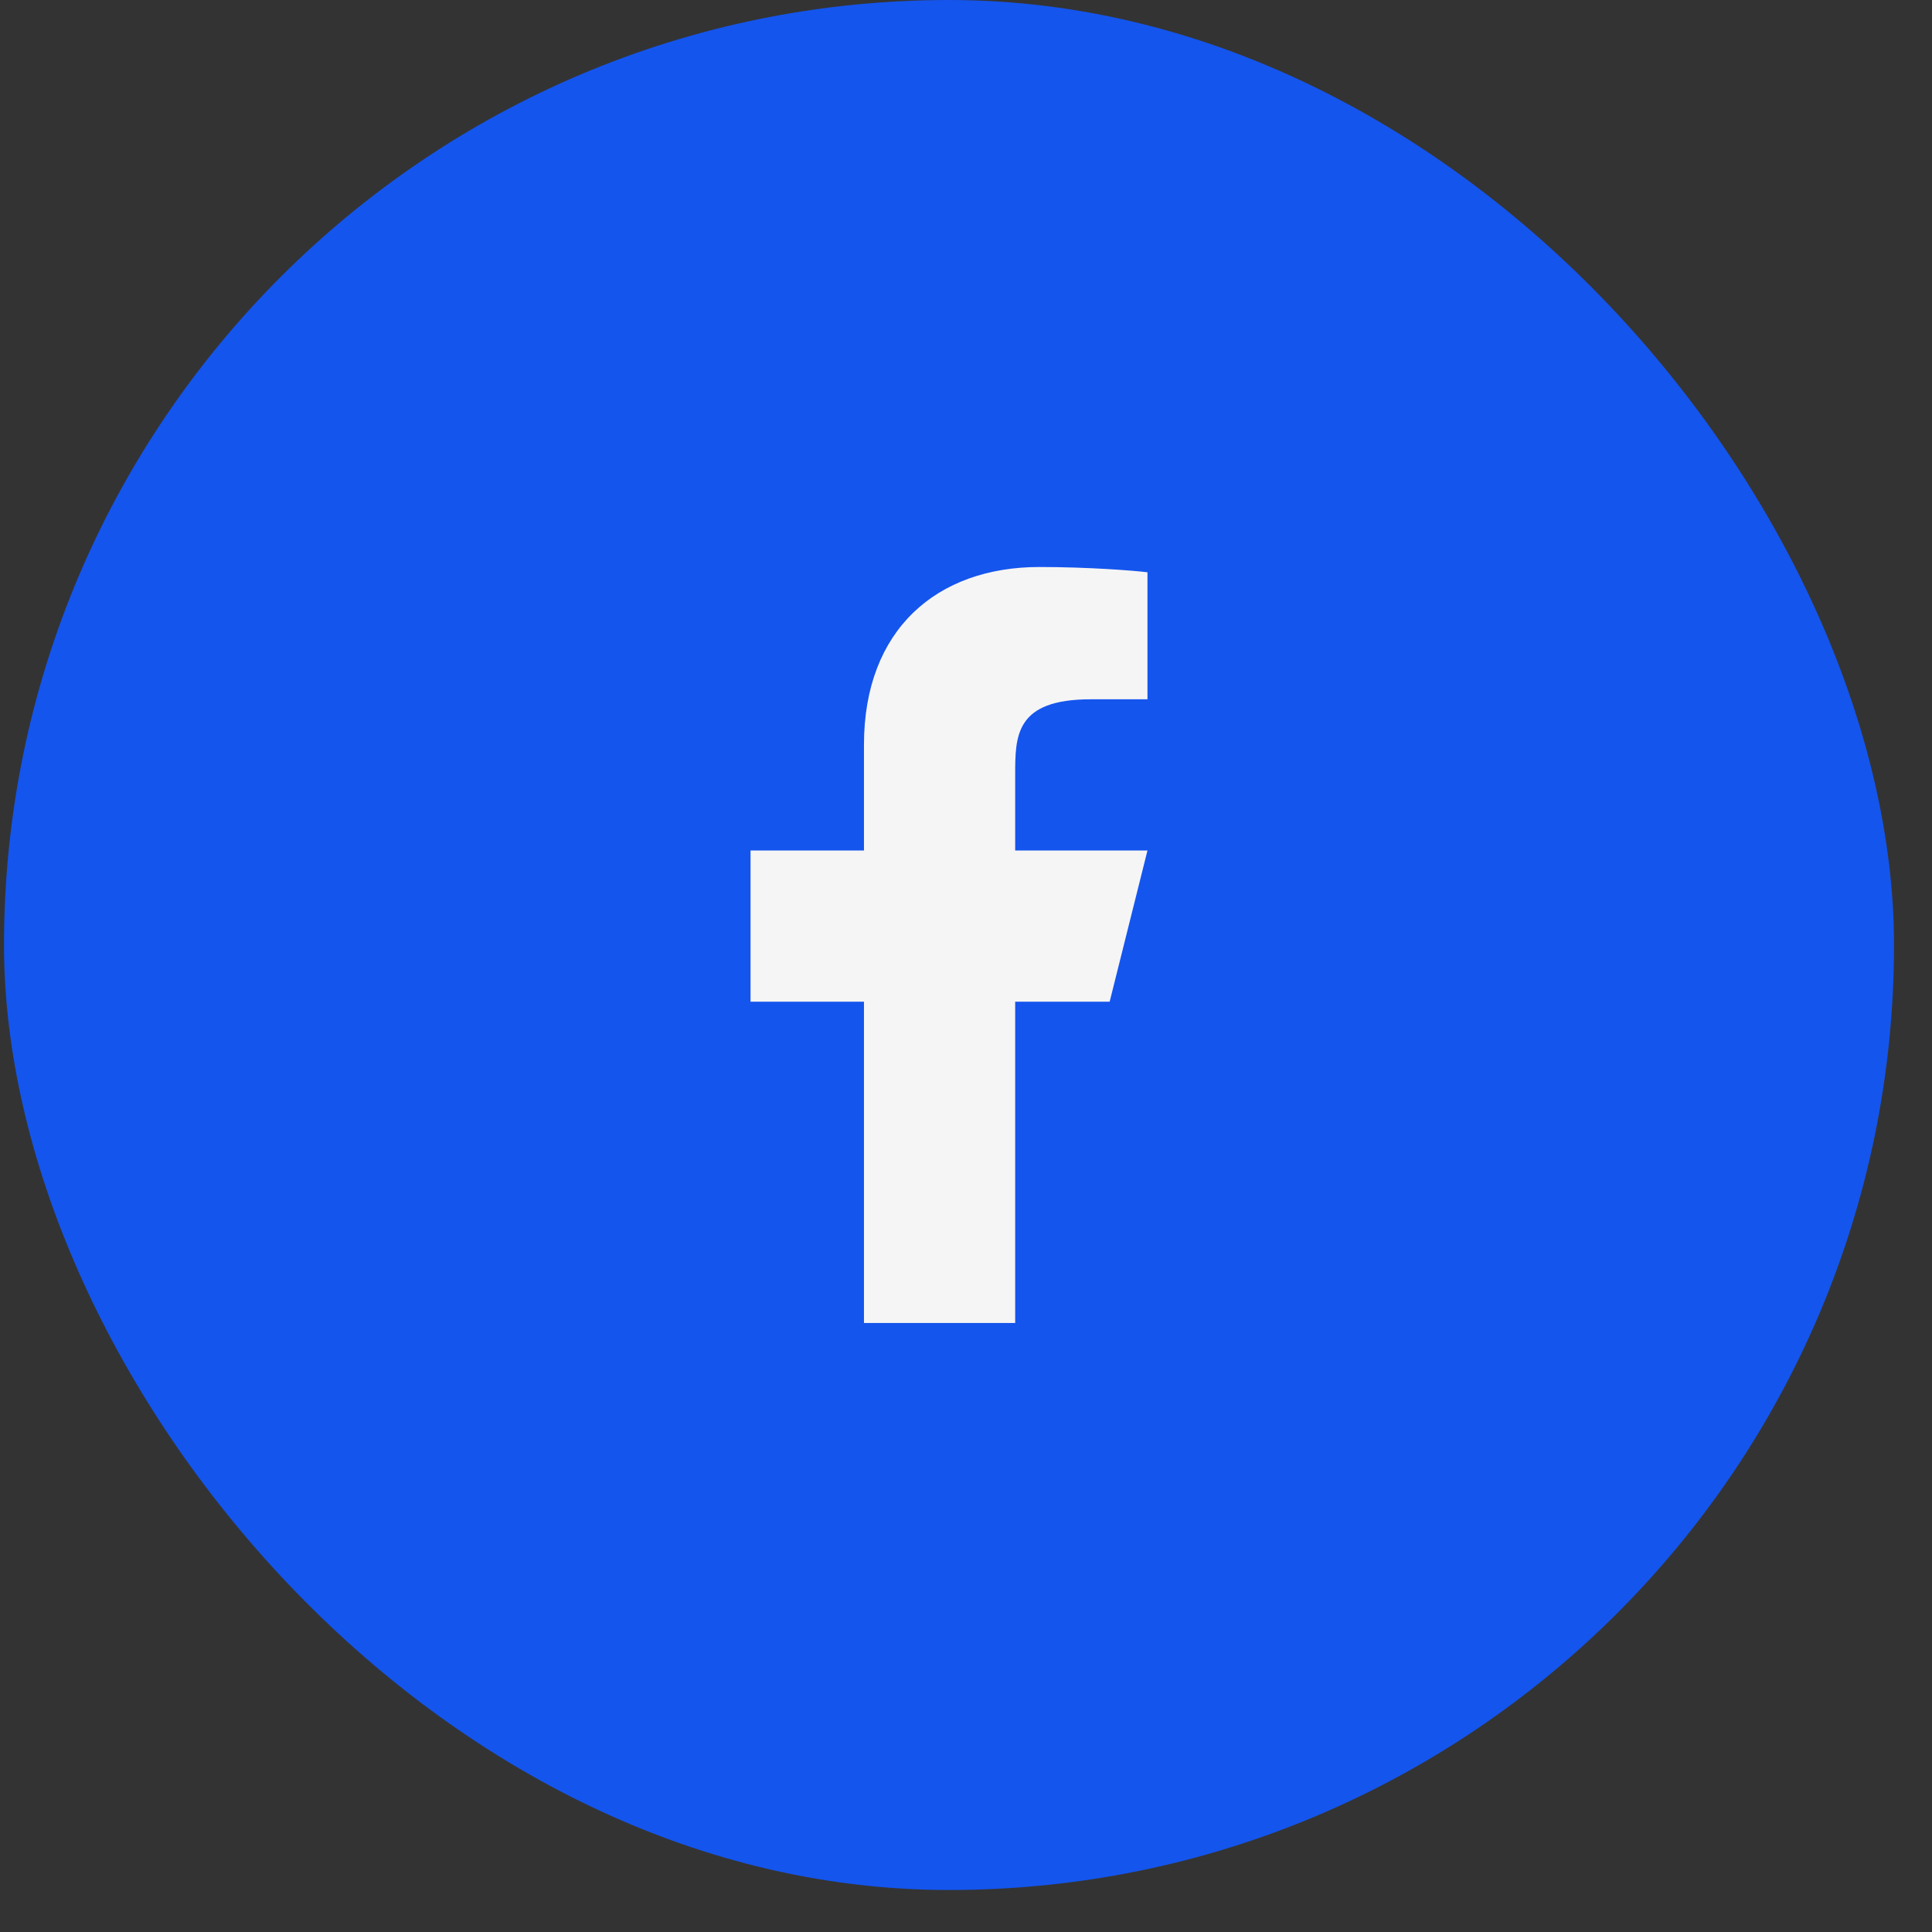
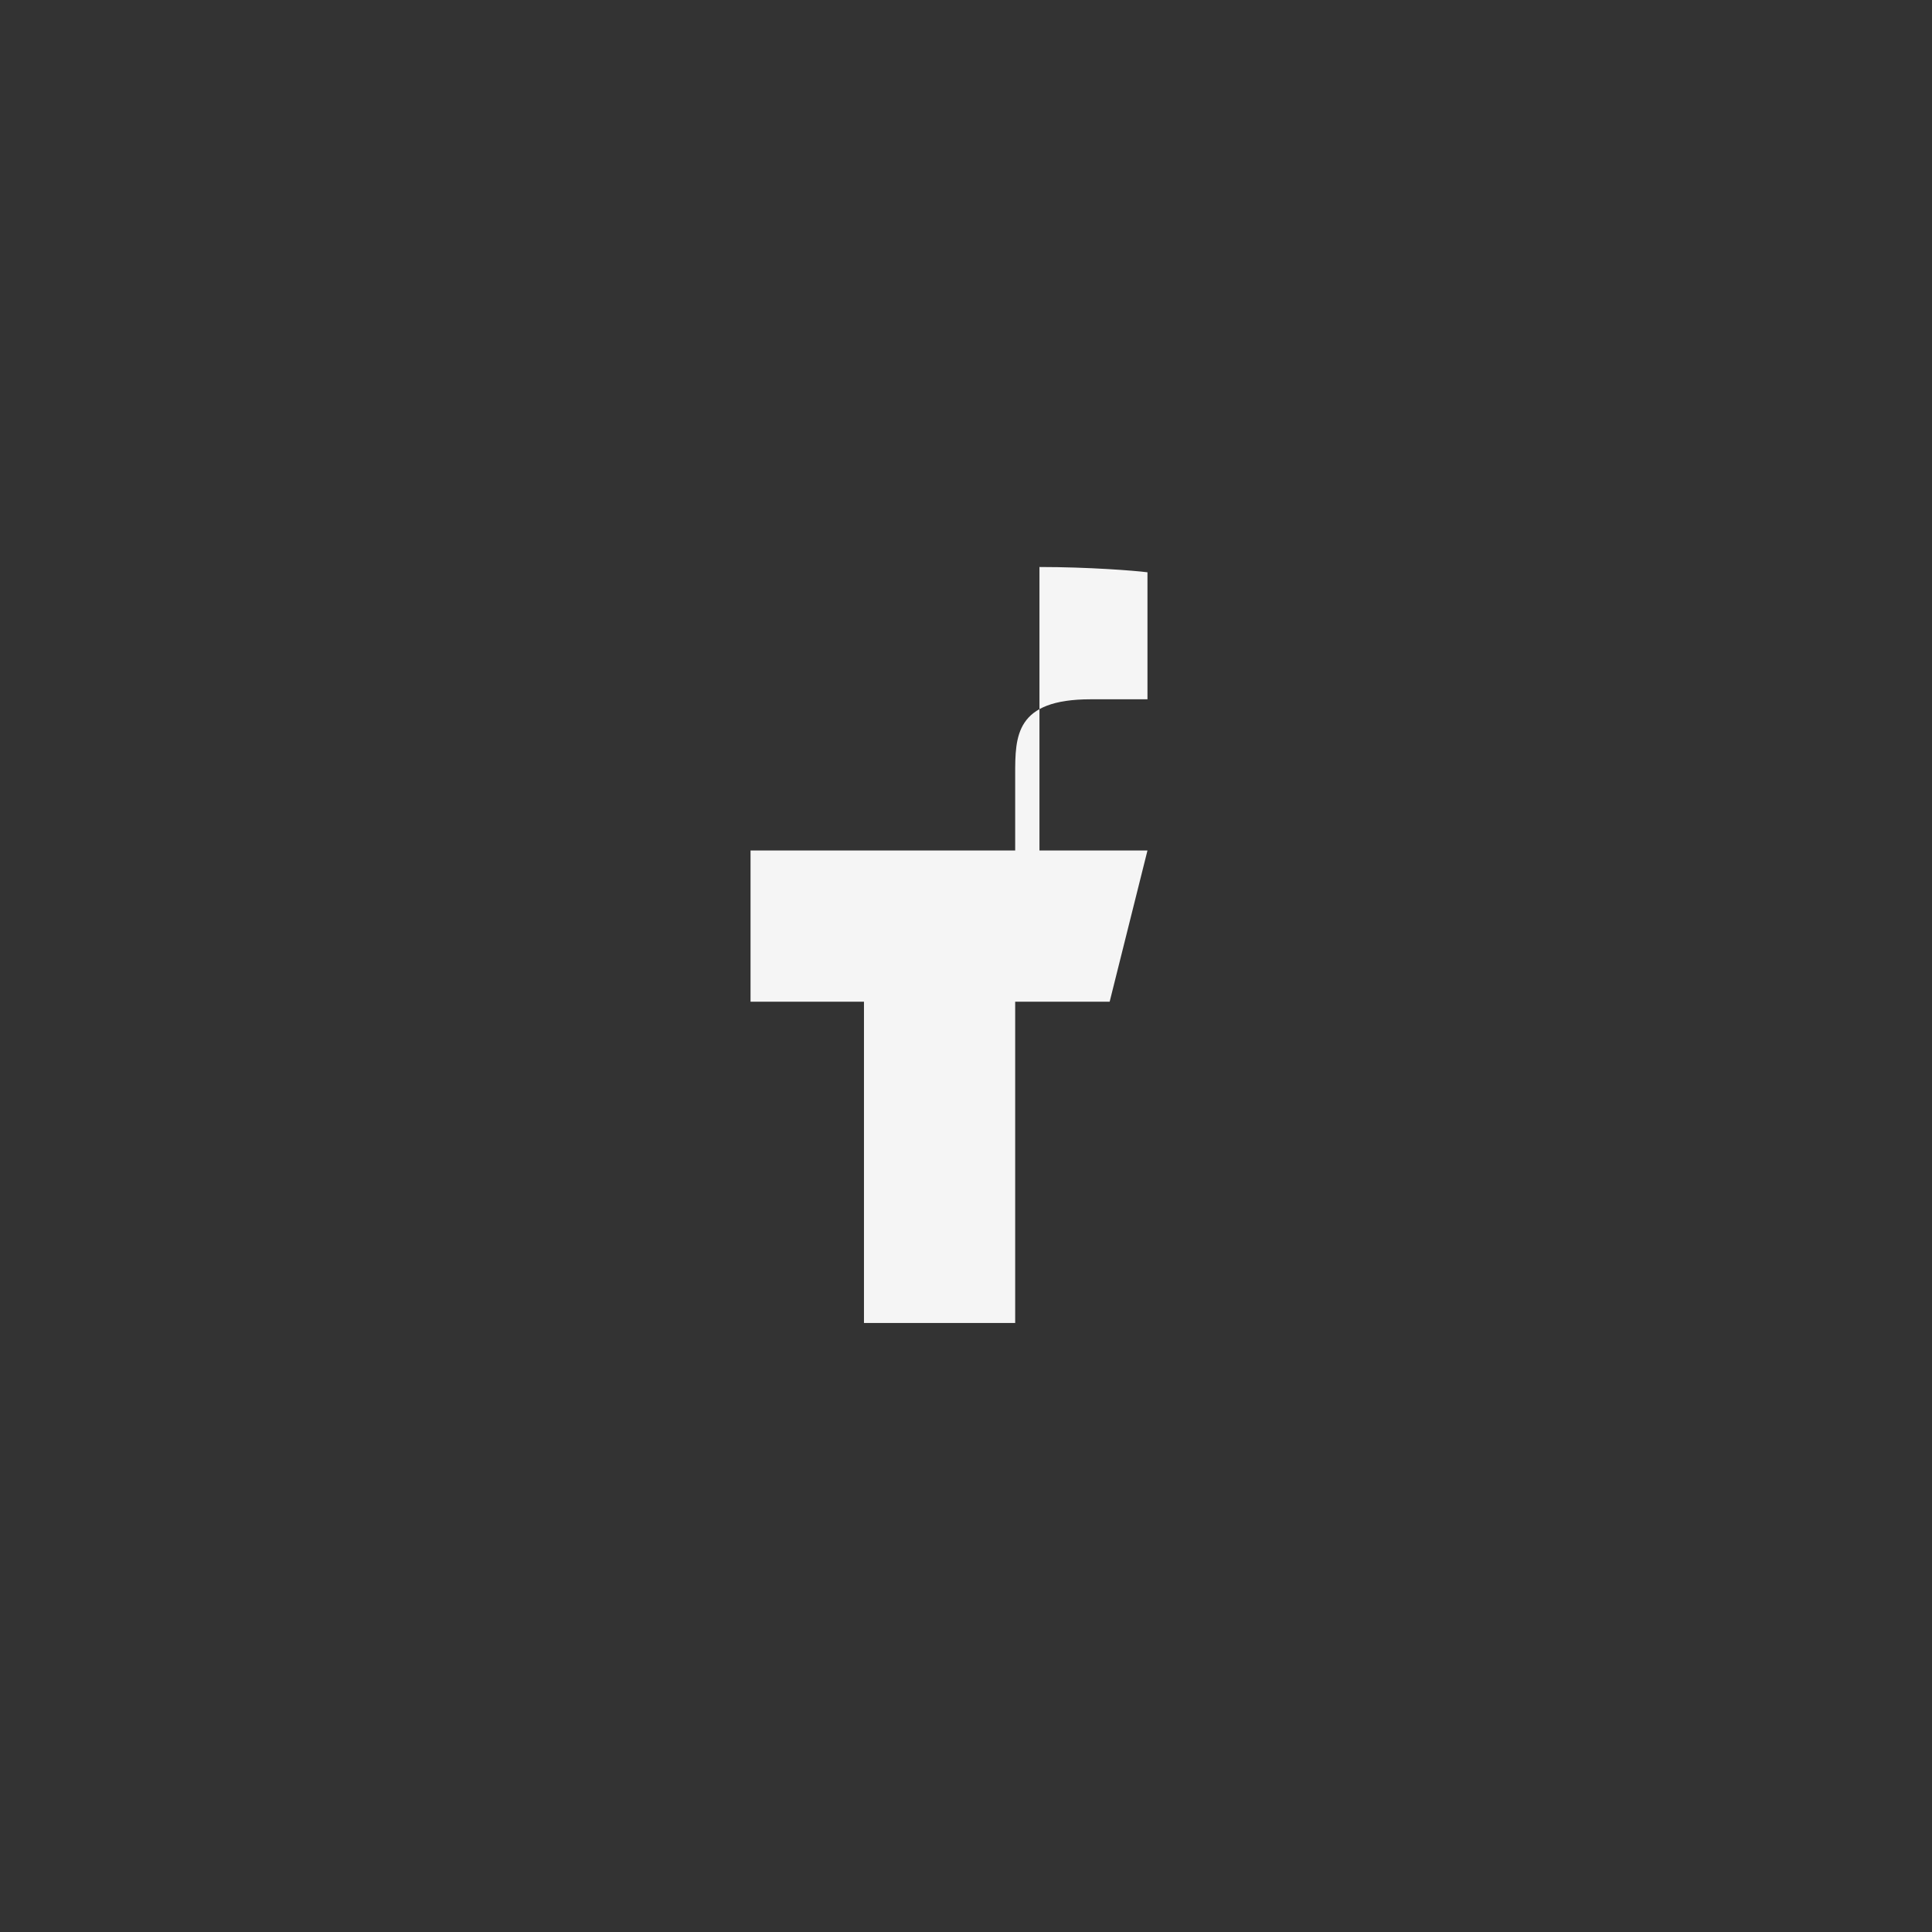
<svg xmlns="http://www.w3.org/2000/svg" width="42" height="42" viewBox="0 0 42 42" fill="none">
  <rect x="0" y="0" width="42" height="42" fill="#333333" stroke="none" />
-   <rect x="0.087" width="41.087" height="41.087" rx="20.544" fill="#1455ED" />
-   <path d="M22.069 21.776H24.123L24.945 18.489H22.069V16.846C22.069 15.999 22.069 15.202 23.712 15.202H24.945V12.441C24.677 12.406 23.665 12.326 22.597 12.326C20.366 12.326 18.782 13.688 18.782 16.188V18.489H16.316V21.776H18.782V28.761H22.069V21.776Z" fill="#F5F5F5" />
+   <path d="M22.069 21.776H24.123L24.945 18.489H22.069V16.846C22.069 15.999 22.069 15.202 23.712 15.202H24.945V12.441C24.677 12.406 23.665 12.326 22.597 12.326V18.489H16.316V21.776H18.782V28.761H22.069V21.776Z" fill="#F5F5F5" />
</svg>